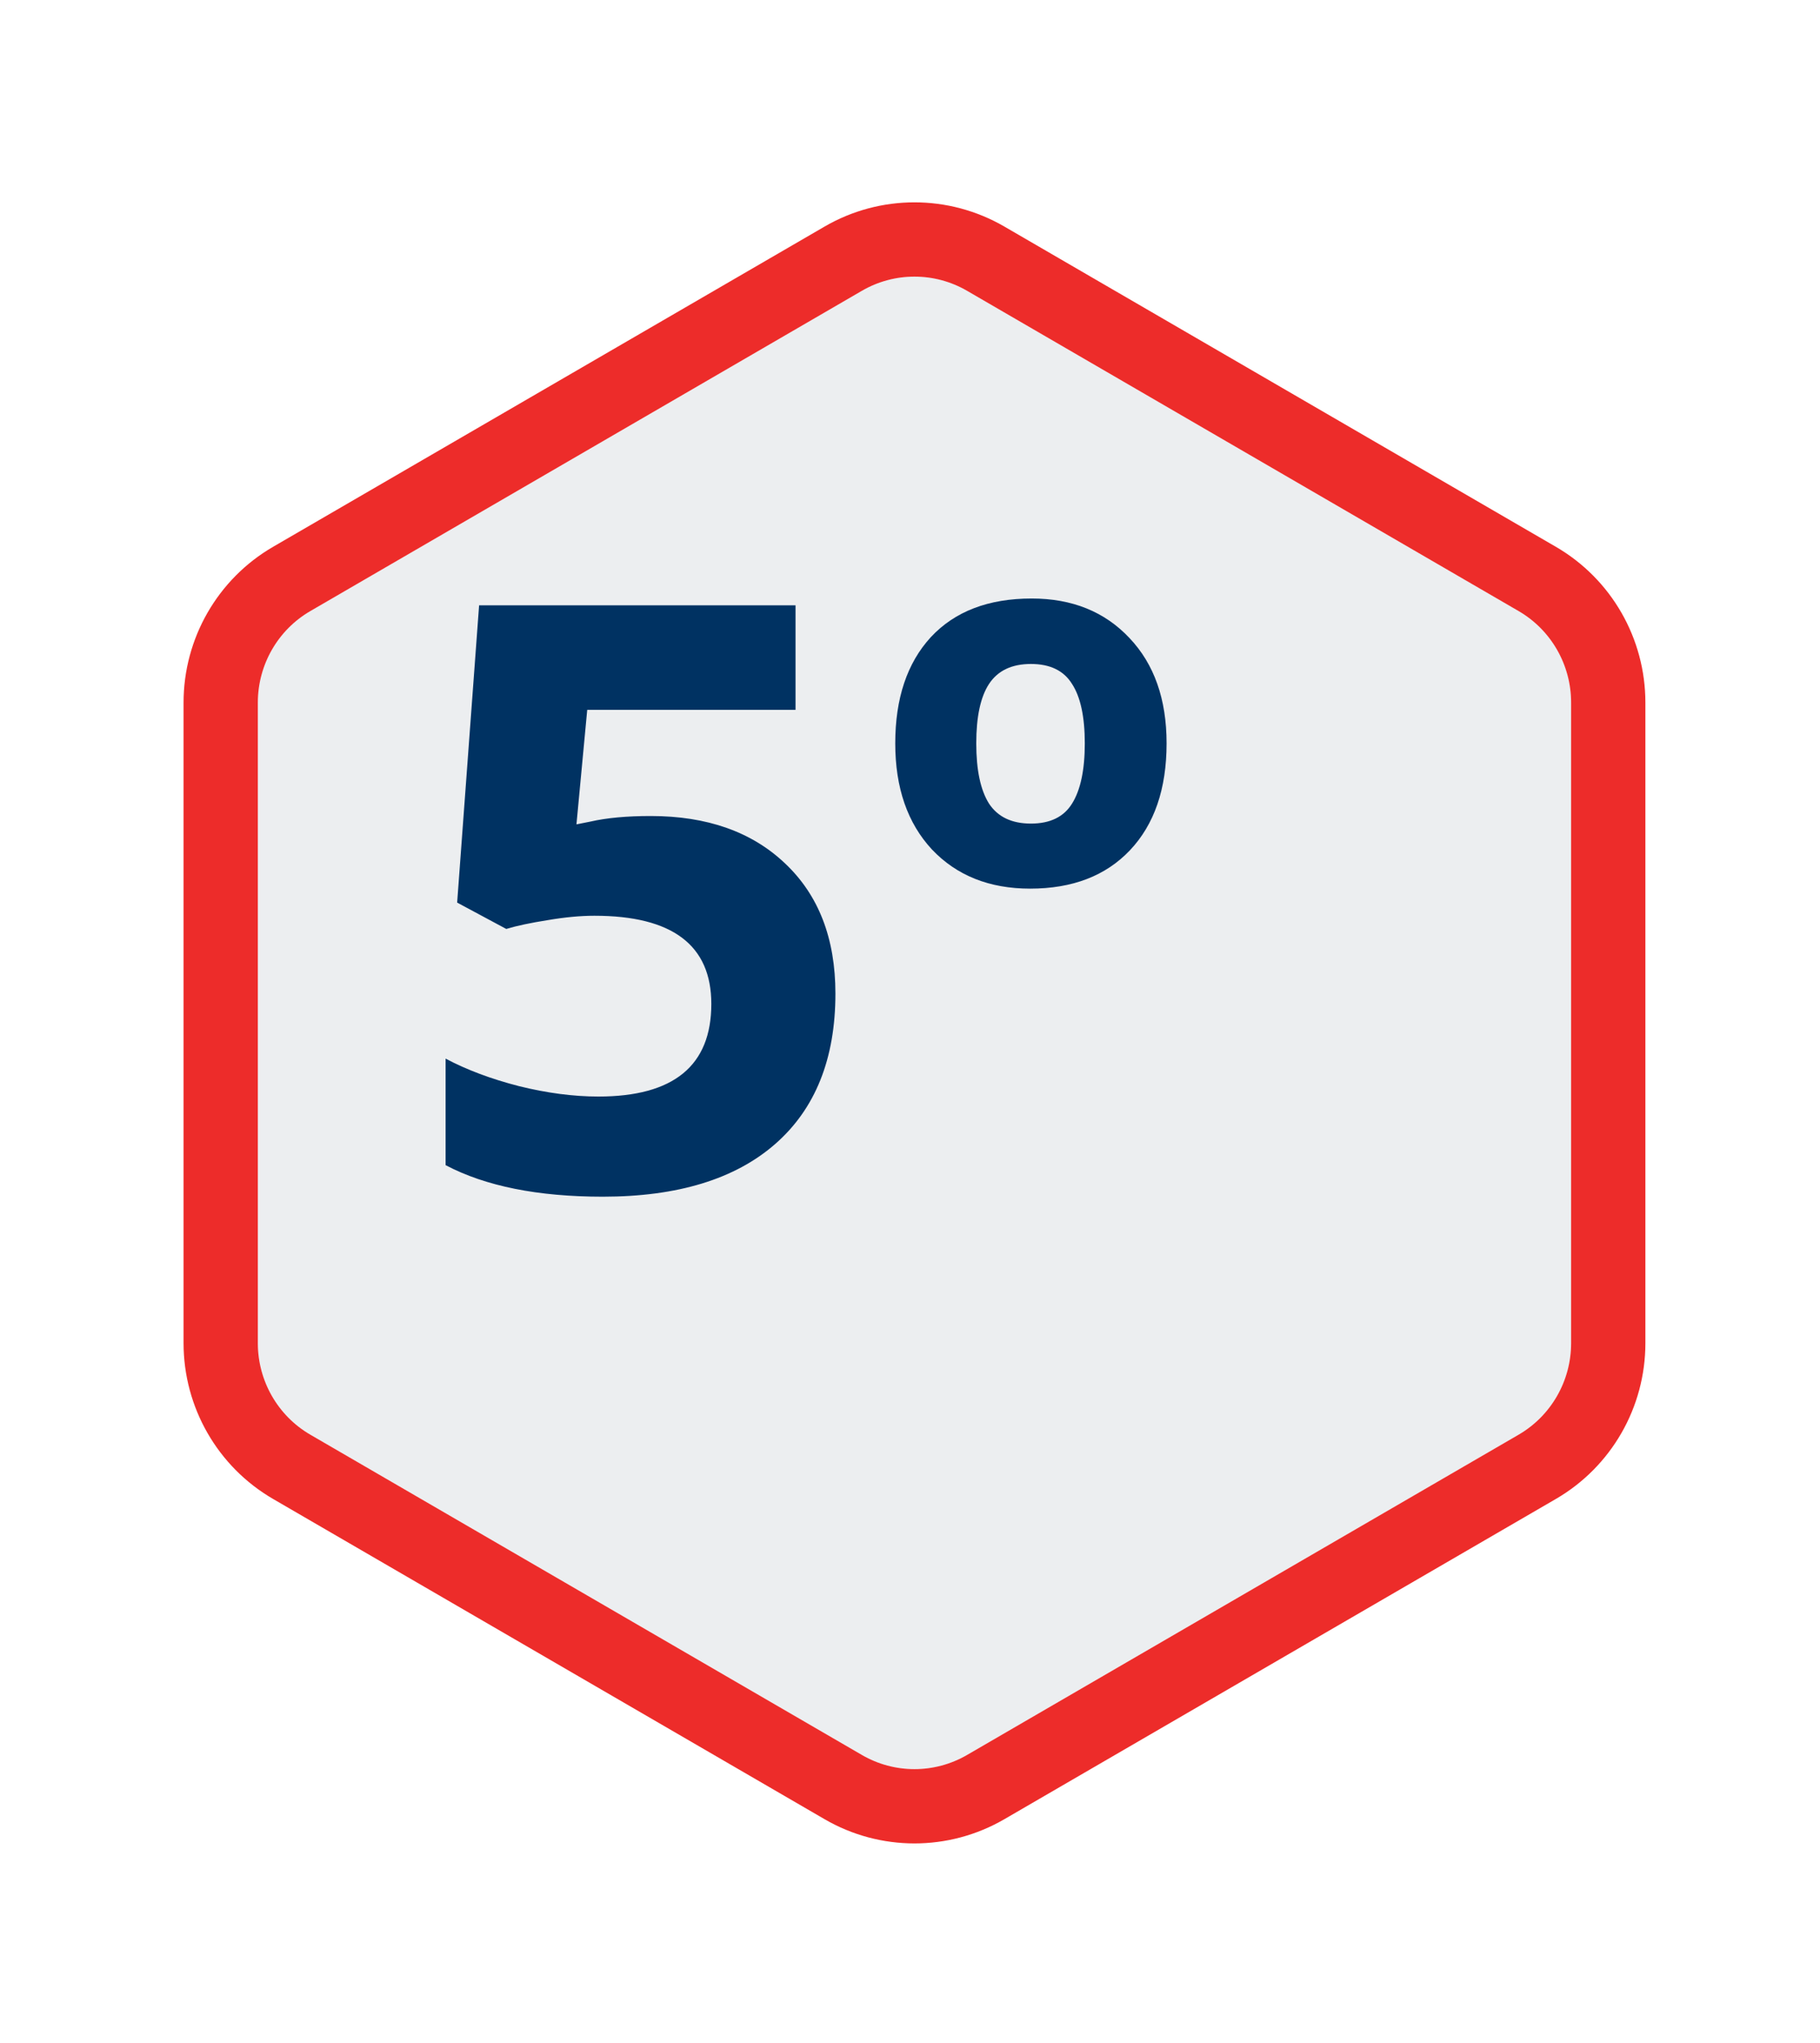
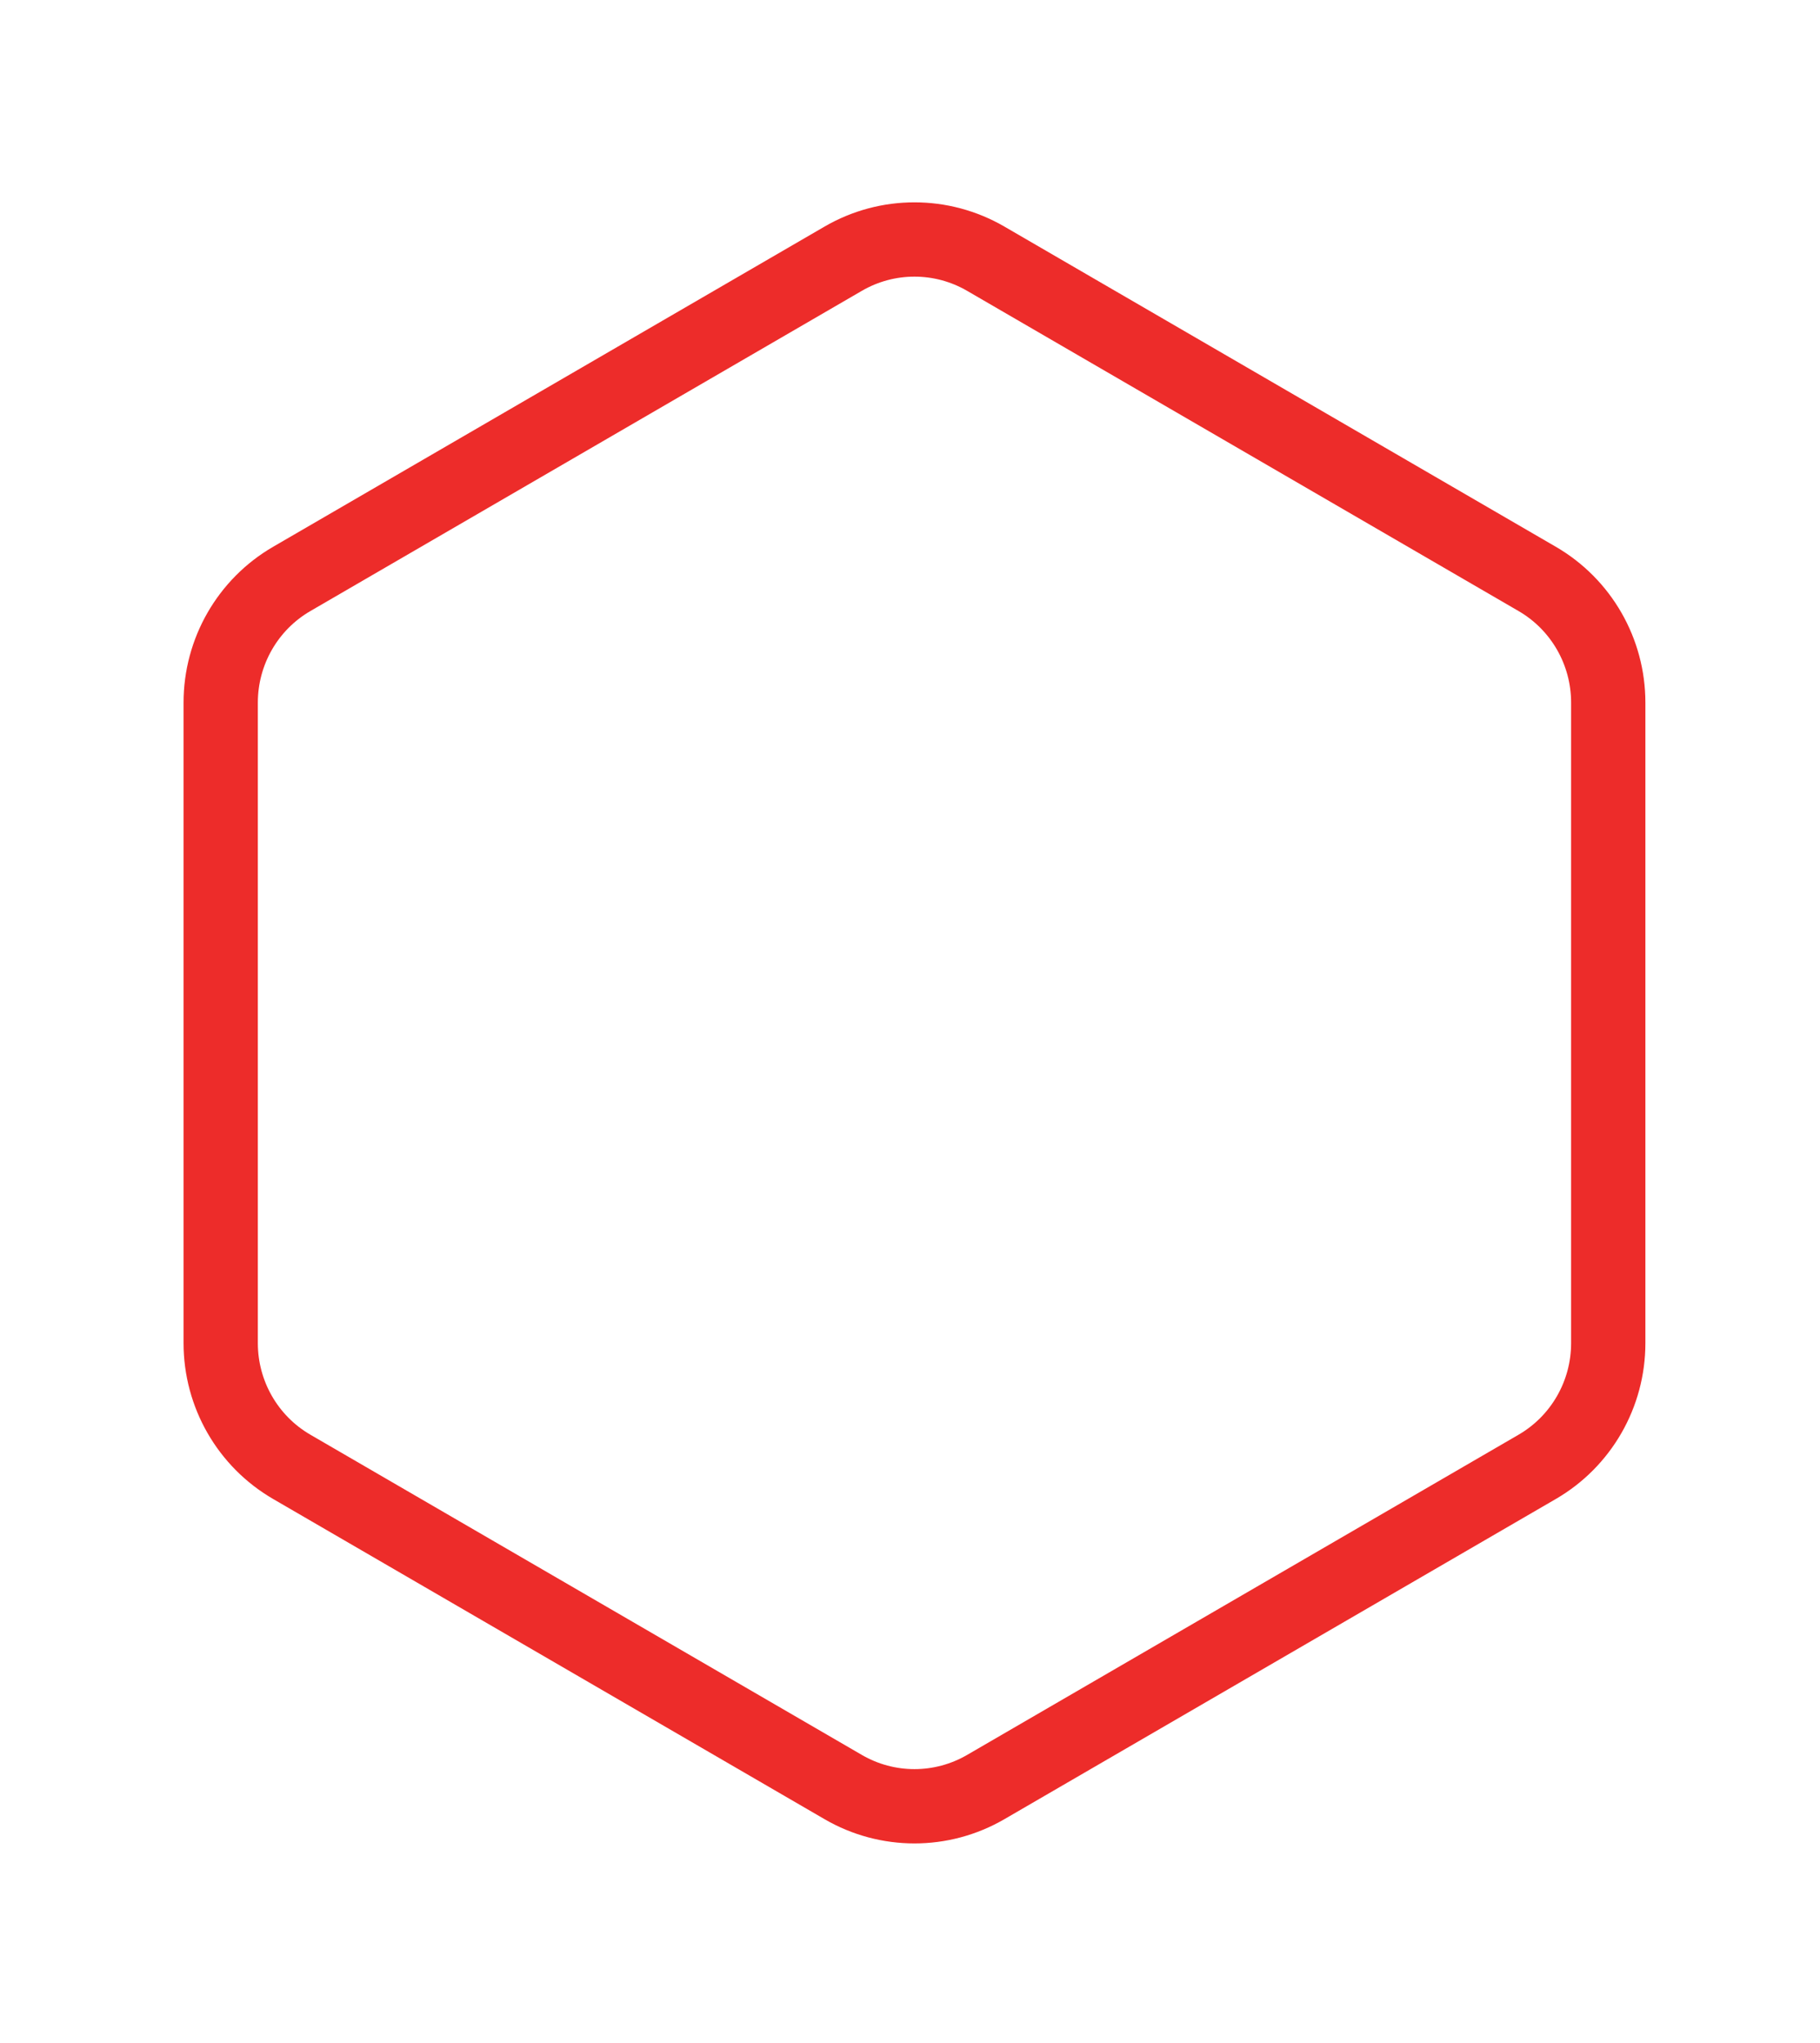
<svg xmlns="http://www.w3.org/2000/svg" width="49" height="55" viewBox="0 0 49 55" fill="none">
  <g filter="url(#filter0_d_15677_309)">
-     <path d="M19.675 3.792C20.55 3.284 21.628 3.284 22.504 3.792L37.353 12.414C38.229 12.922 38.768 13.861 38.768 14.878V32.122C38.768 33.139 38.229 34.078 37.353 34.586L22.504 43.208C21.628 43.716 20.55 43.716 19.675 43.208L4.825 34.586C3.95 34.078 3.411 33.139 3.411 32.122V14.878C3.411 13.861 3.95 12.922 4.825 12.414L19.675 3.792Z" fill="#ECEEF0" />
    <path d="M37.856 11.549L23.006 2.927C21.82 2.239 20.358 2.239 19.173 2.927L4.323 11.549C3.138 12.237 2.411 13.507 2.411 14.878V32.122C2.411 33.493 3.138 34.763 4.323 35.451L19.173 44.073C20.358 44.761 21.82 44.761 23.006 44.073L37.856 35.451C39.041 34.763 39.768 33.493 39.768 32.122V14.878C39.768 13.507 39.041 12.237 37.856 11.549Z" stroke="#ED2C2A" stroke-width="2" />
  </g>
-   <path d="M17.518 21.967C19.037 21.967 20.243 22.393 21.138 23.245C22.041 24.097 22.492 25.265 22.492 26.747C22.492 28.502 21.951 29.852 20.87 30.797C19.788 31.742 18.242 32.215 16.229 32.215C14.482 32.215 13.071 31.932 11.997 31.366V28.498C12.563 28.799 13.221 29.046 13.973 29.239C14.725 29.425 15.438 29.519 16.111 29.519C18.138 29.519 19.151 28.688 19.151 27.026C19.151 25.444 18.102 24.652 16.004 24.652C15.624 24.652 15.205 24.692 14.747 24.77C14.289 24.842 13.916 24.921 13.63 25.007L12.308 24.298L12.899 16.295H21.418V19.109H15.81L15.52 22.192L15.896 22.117C16.333 22.017 16.874 21.967 17.518 21.967ZM31.408 20.012C31.408 21.236 31.078 22.196 30.42 22.891C29.768 23.578 28.873 23.922 27.734 23.922C26.638 23.922 25.758 23.571 25.092 22.869C24.433 22.16 24.103 21.208 24.103 20.012C24.103 18.801 24.422 17.849 25.059 17.154C25.704 16.46 26.61 16.112 27.777 16.112C28.866 16.112 29.743 16.467 30.409 17.176C31.075 17.878 31.408 18.823 31.408 20.012ZM26.284 20.012C26.284 20.728 26.398 21.269 26.628 21.634C26.864 21.992 27.24 22.171 27.756 22.171C28.271 22.171 28.64 21.992 28.862 21.634C29.091 21.269 29.206 20.728 29.206 20.012C29.206 19.296 29.091 18.762 28.862 18.411C28.64 18.053 28.271 17.874 27.756 17.874C27.24 17.874 26.864 18.053 26.628 18.411C26.398 18.762 26.284 19.296 26.284 20.012Z" fill="#003262" />
  <defs>
    <filter id="filter0_d_15677_309" x="0.452" y="0.957" width="48.337" height="53.158" filterUnits="userSpaceOnUse" color-interpolation-filters="sRGB">
      <feFlood flood-opacity="0" result="BackgroundImageFix" />
      <feColorMatrix in="SourceAlpha" type="matrix" values="0 0 0 0 0 0 0 0 0 0 0 0 0 0 0 0 0 0 127 0" result="hardAlpha" />
      <feOffset dx="3.531" dy="4.036" />
      <feGaussianBlur stdDeviation="2.245" />
      <feComposite in2="hardAlpha" operator="out" />
      <feColorMatrix type="matrix" values="0 0 0 0 0 0 0 0 0 0 0 0 0 0 0 0 0 0 0.35 0" />
      <feBlend mode="normal" in2="BackgroundImageFix" result="effect1_dropShadow_15677_309" />
      <feBlend mode="normal" in="SourceGraphic" in2="effect1_dropShadow_15677_309" result="shape" />
    </filter>
  </defs>
</svg>